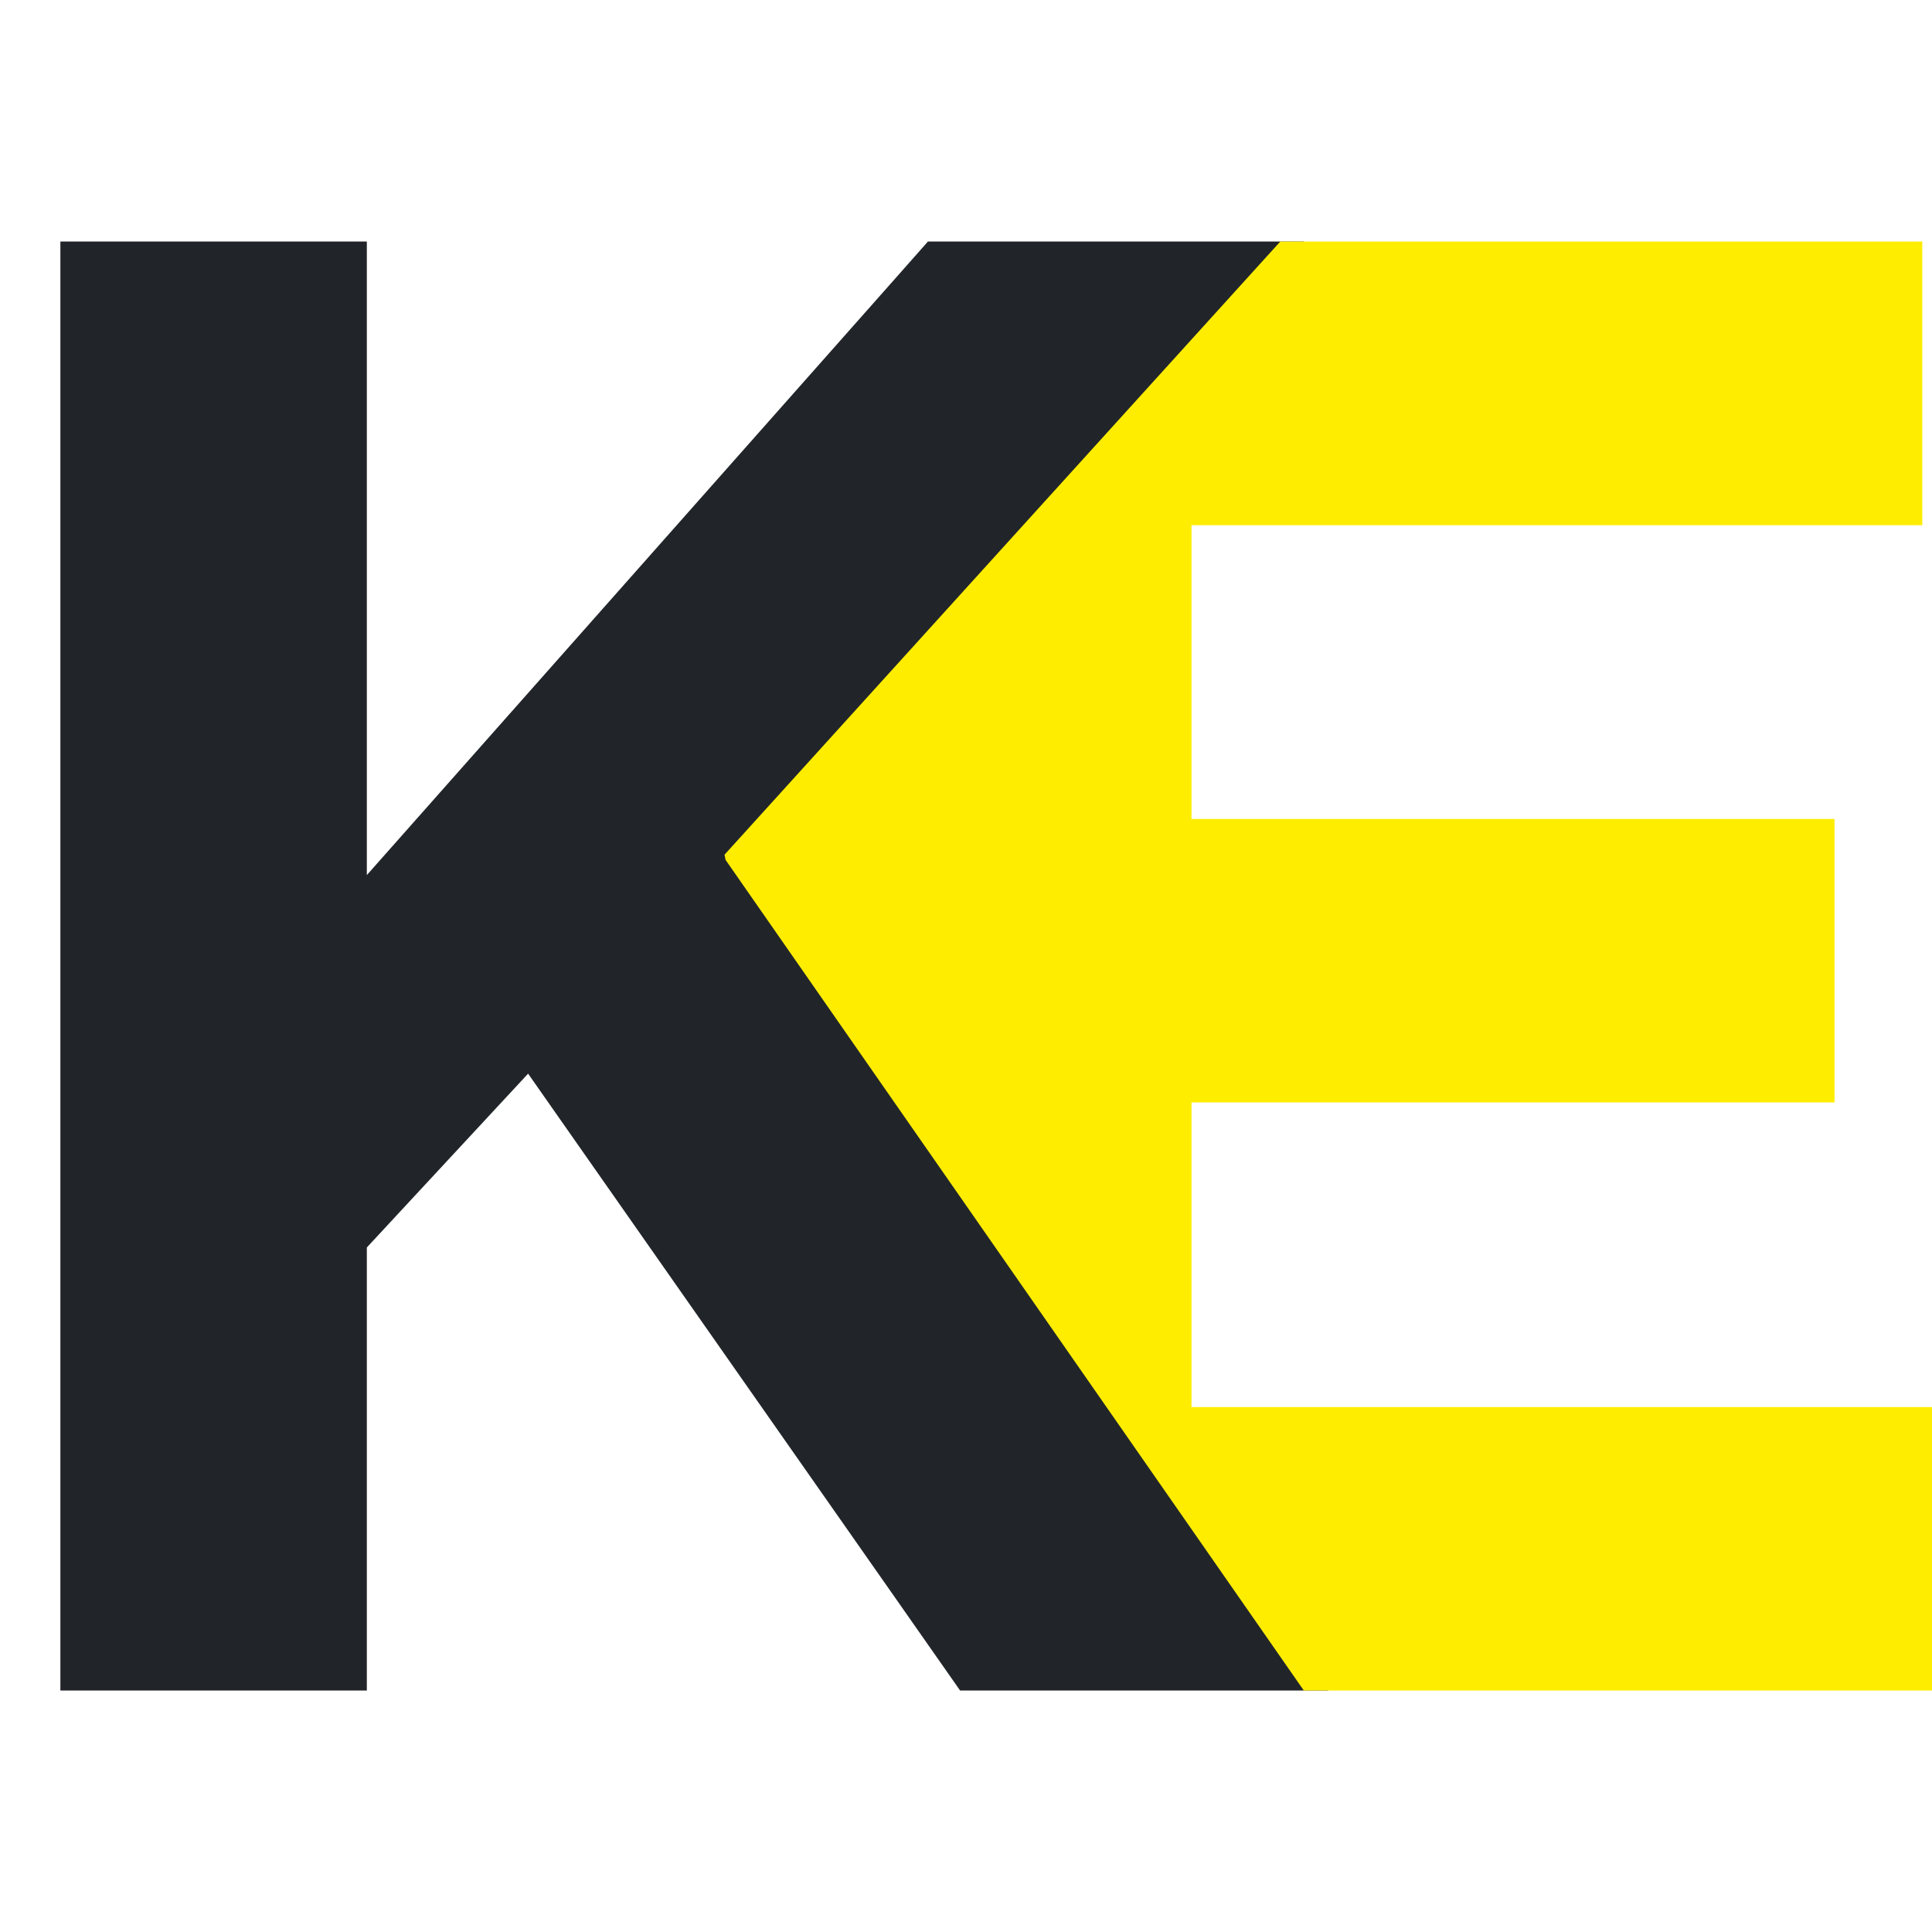
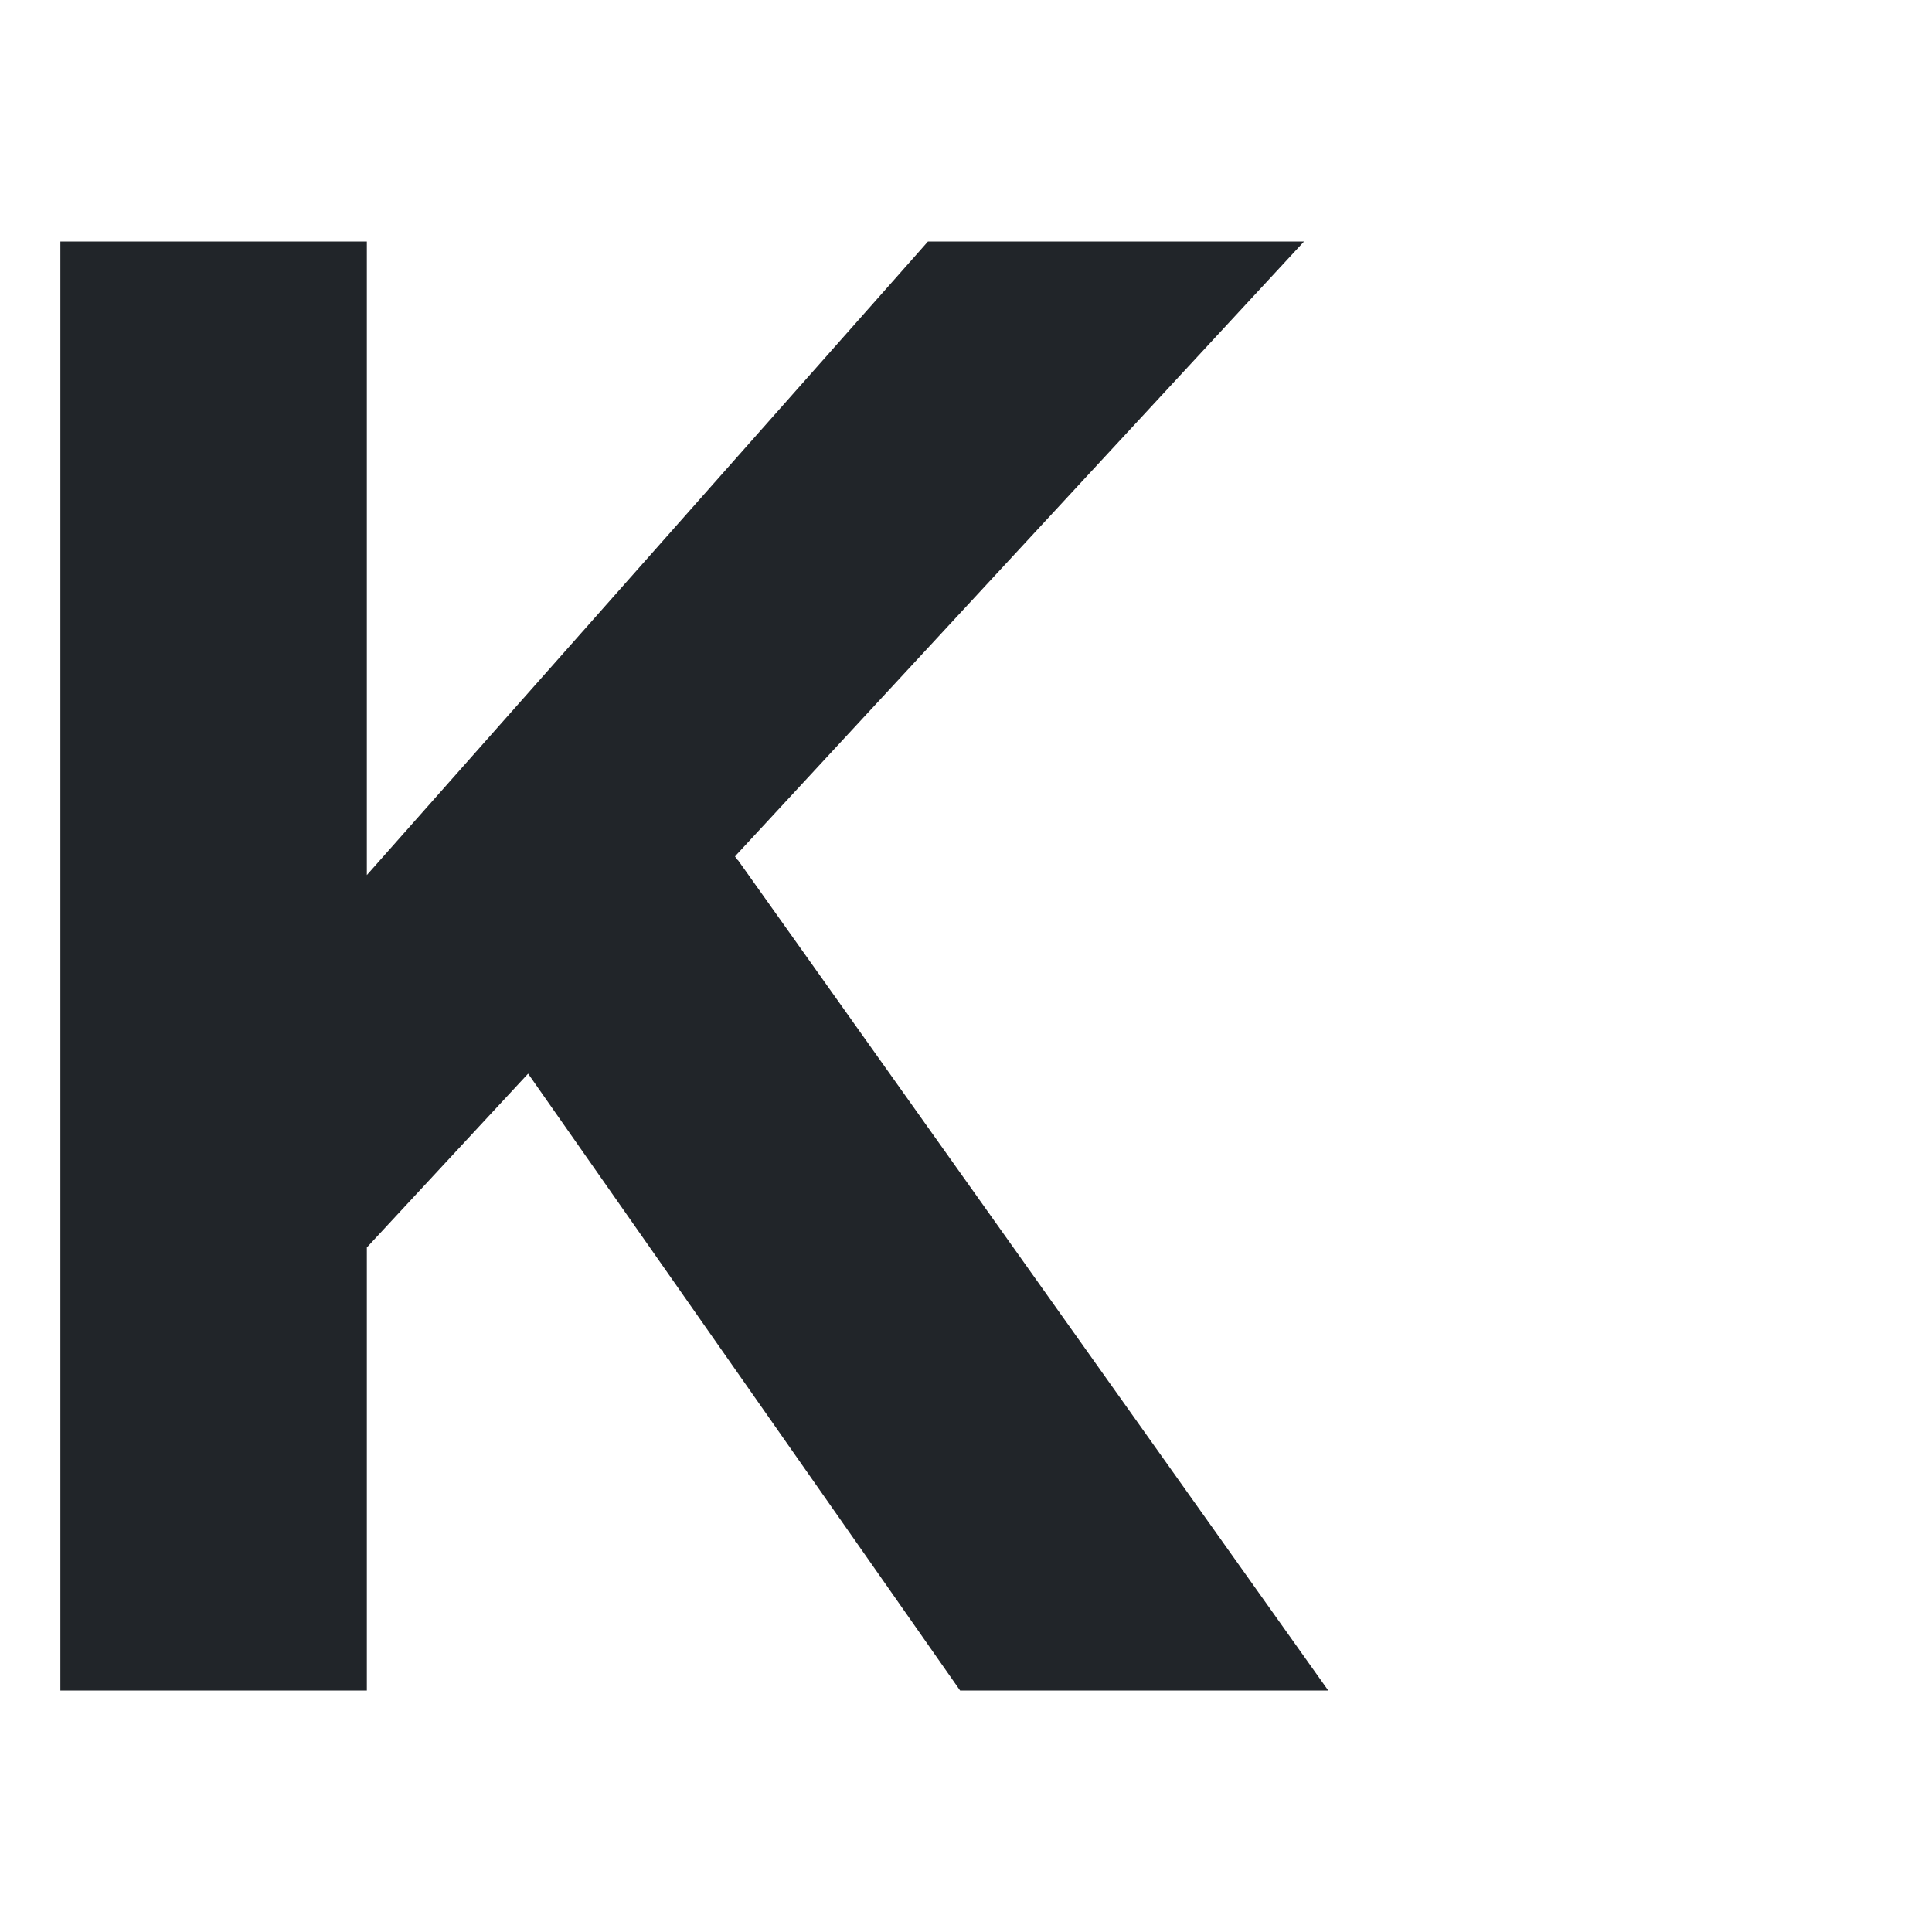
<svg xmlns="http://www.w3.org/2000/svg" width="32" height="32" viewBox="0 0 32 32" fill="none">
  <path d="M12.216 14.245L12.174 14.186L12.197 14.159L21.599 4H15.37L14.905 4.526L6.076 14.494V4H1V28H6.076V20.662L8.747 17.783L14.707 26.293L15.902 28H22L12.219 14.241L12.216 14.245Z" fill="#212529" />
-   <path d="M19.735 18.26H30.386V13.565H19.735V8.699H31.839V4H21.206L12 14.157L12.018 14.243L21.595 28H32V23.305H19.735V18.264V18.26Z" fill="#FFED00" />
</svg>